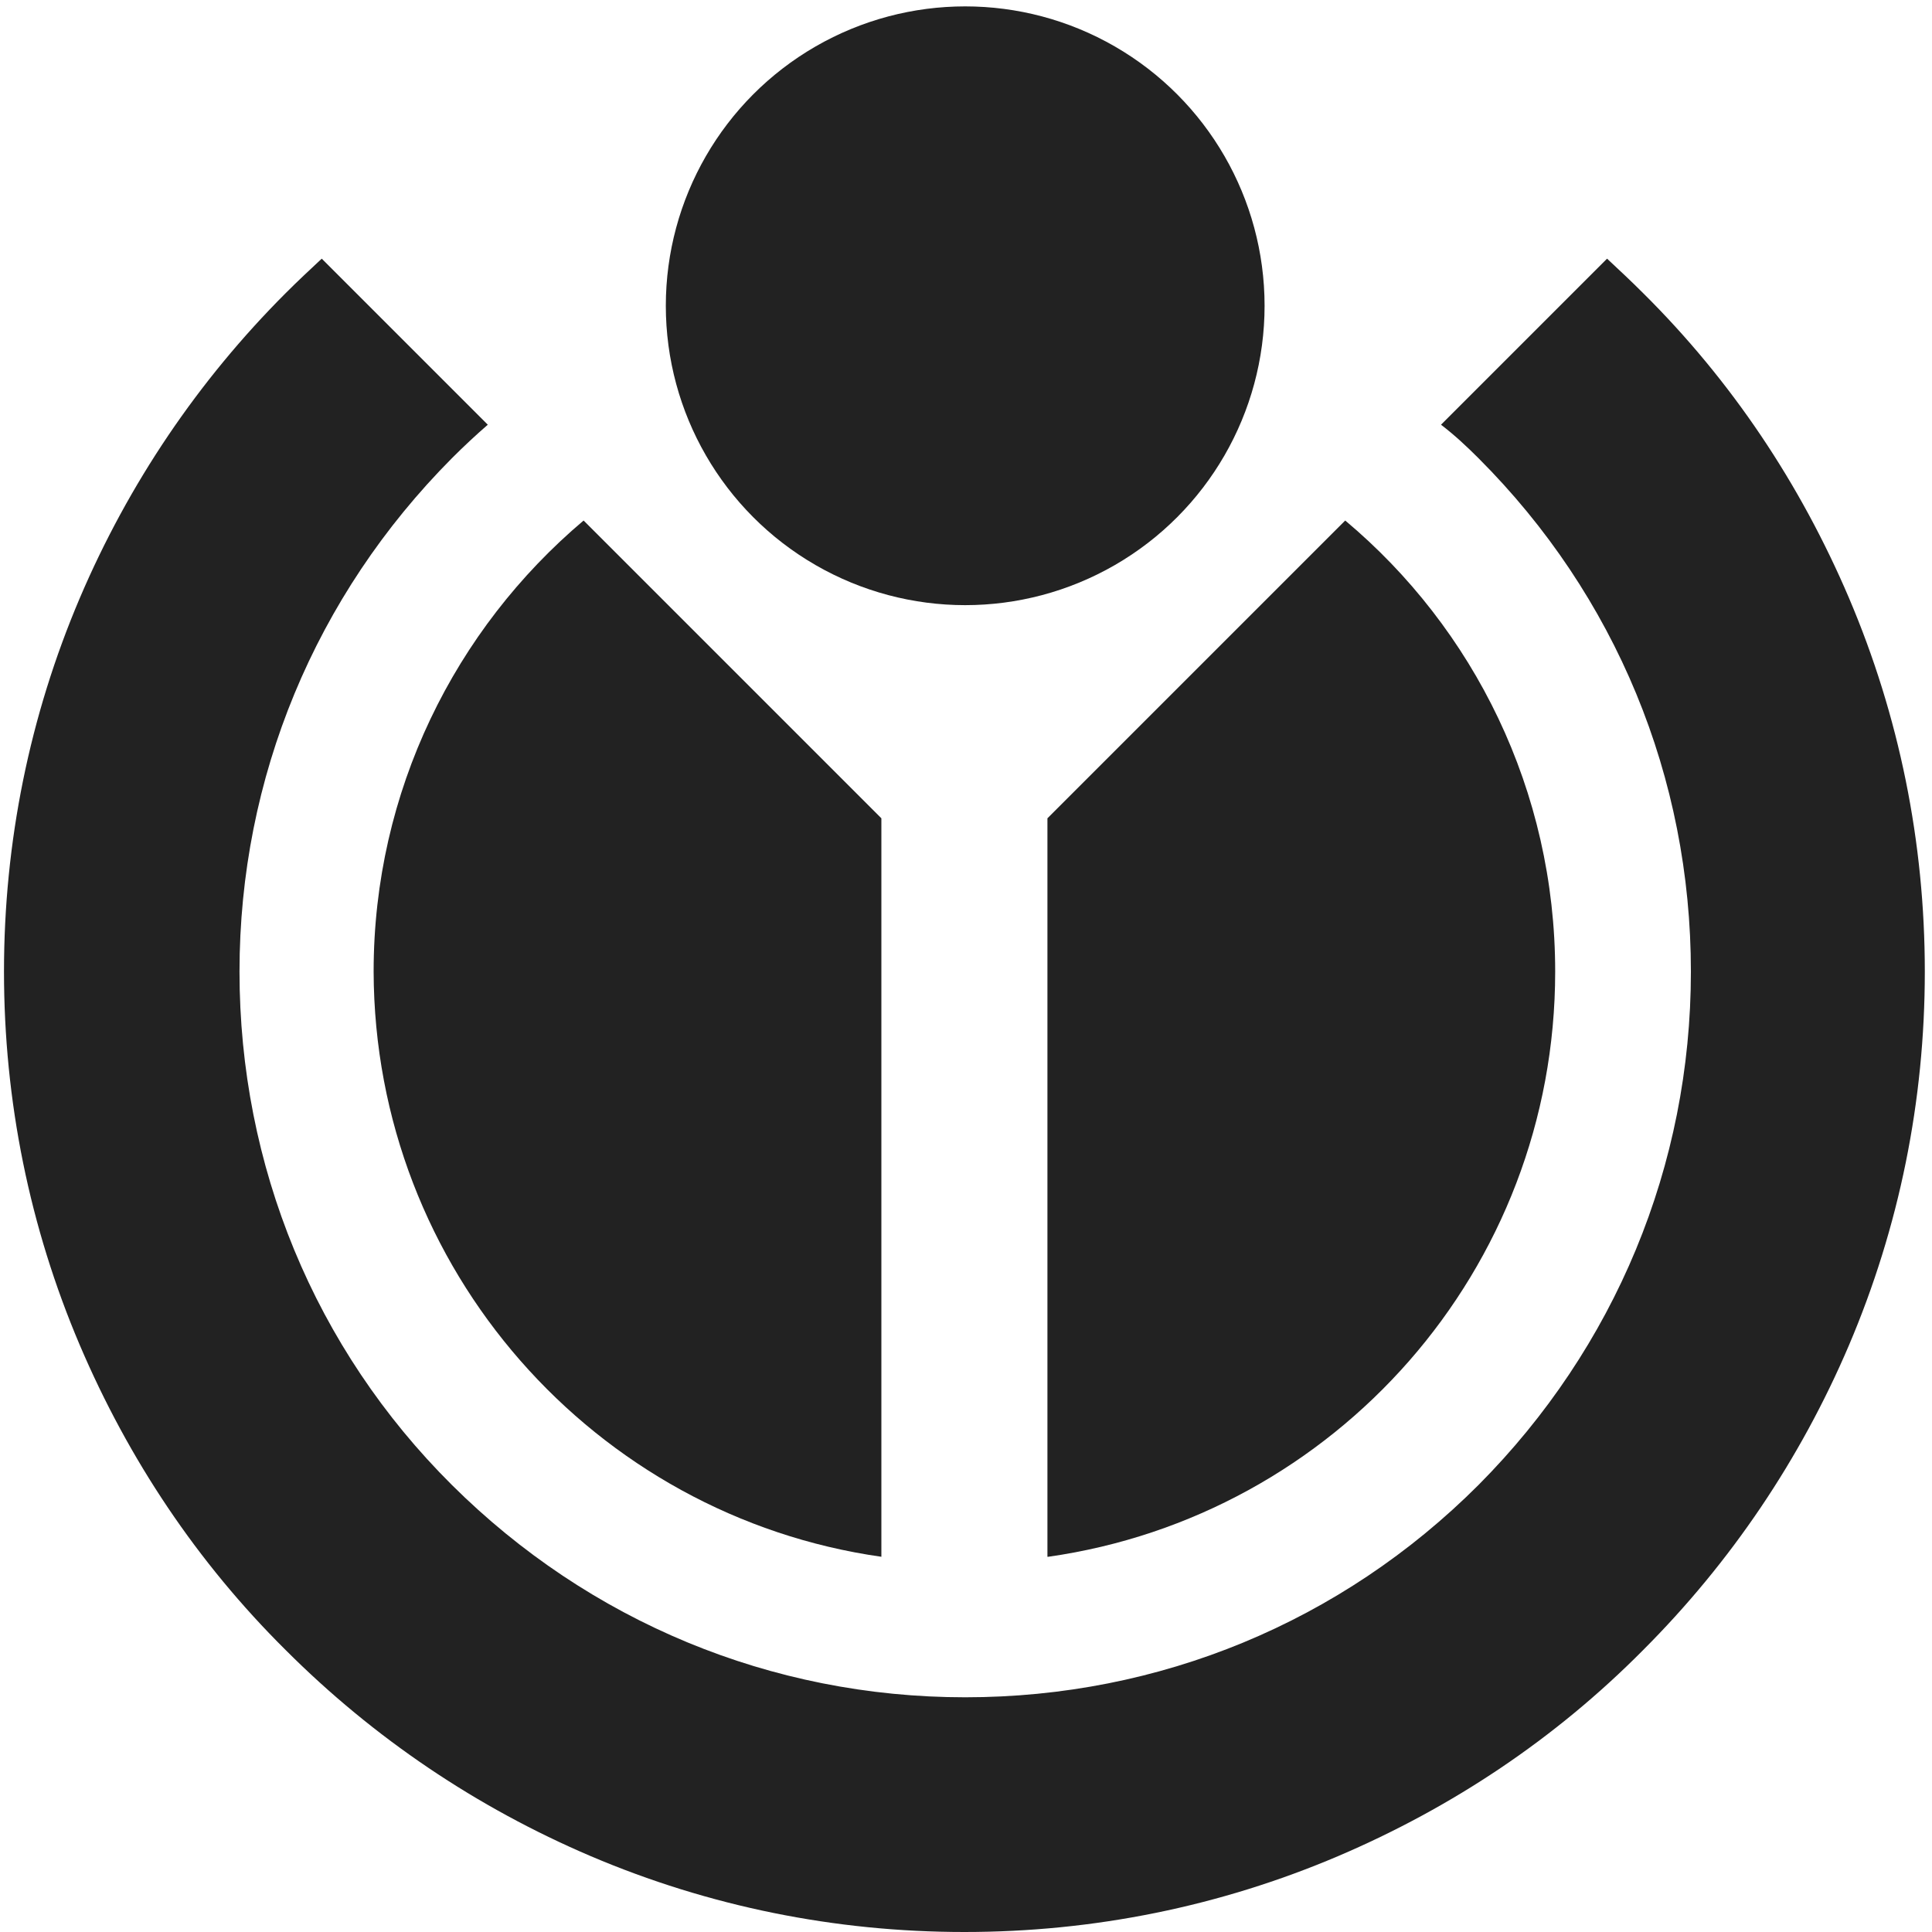
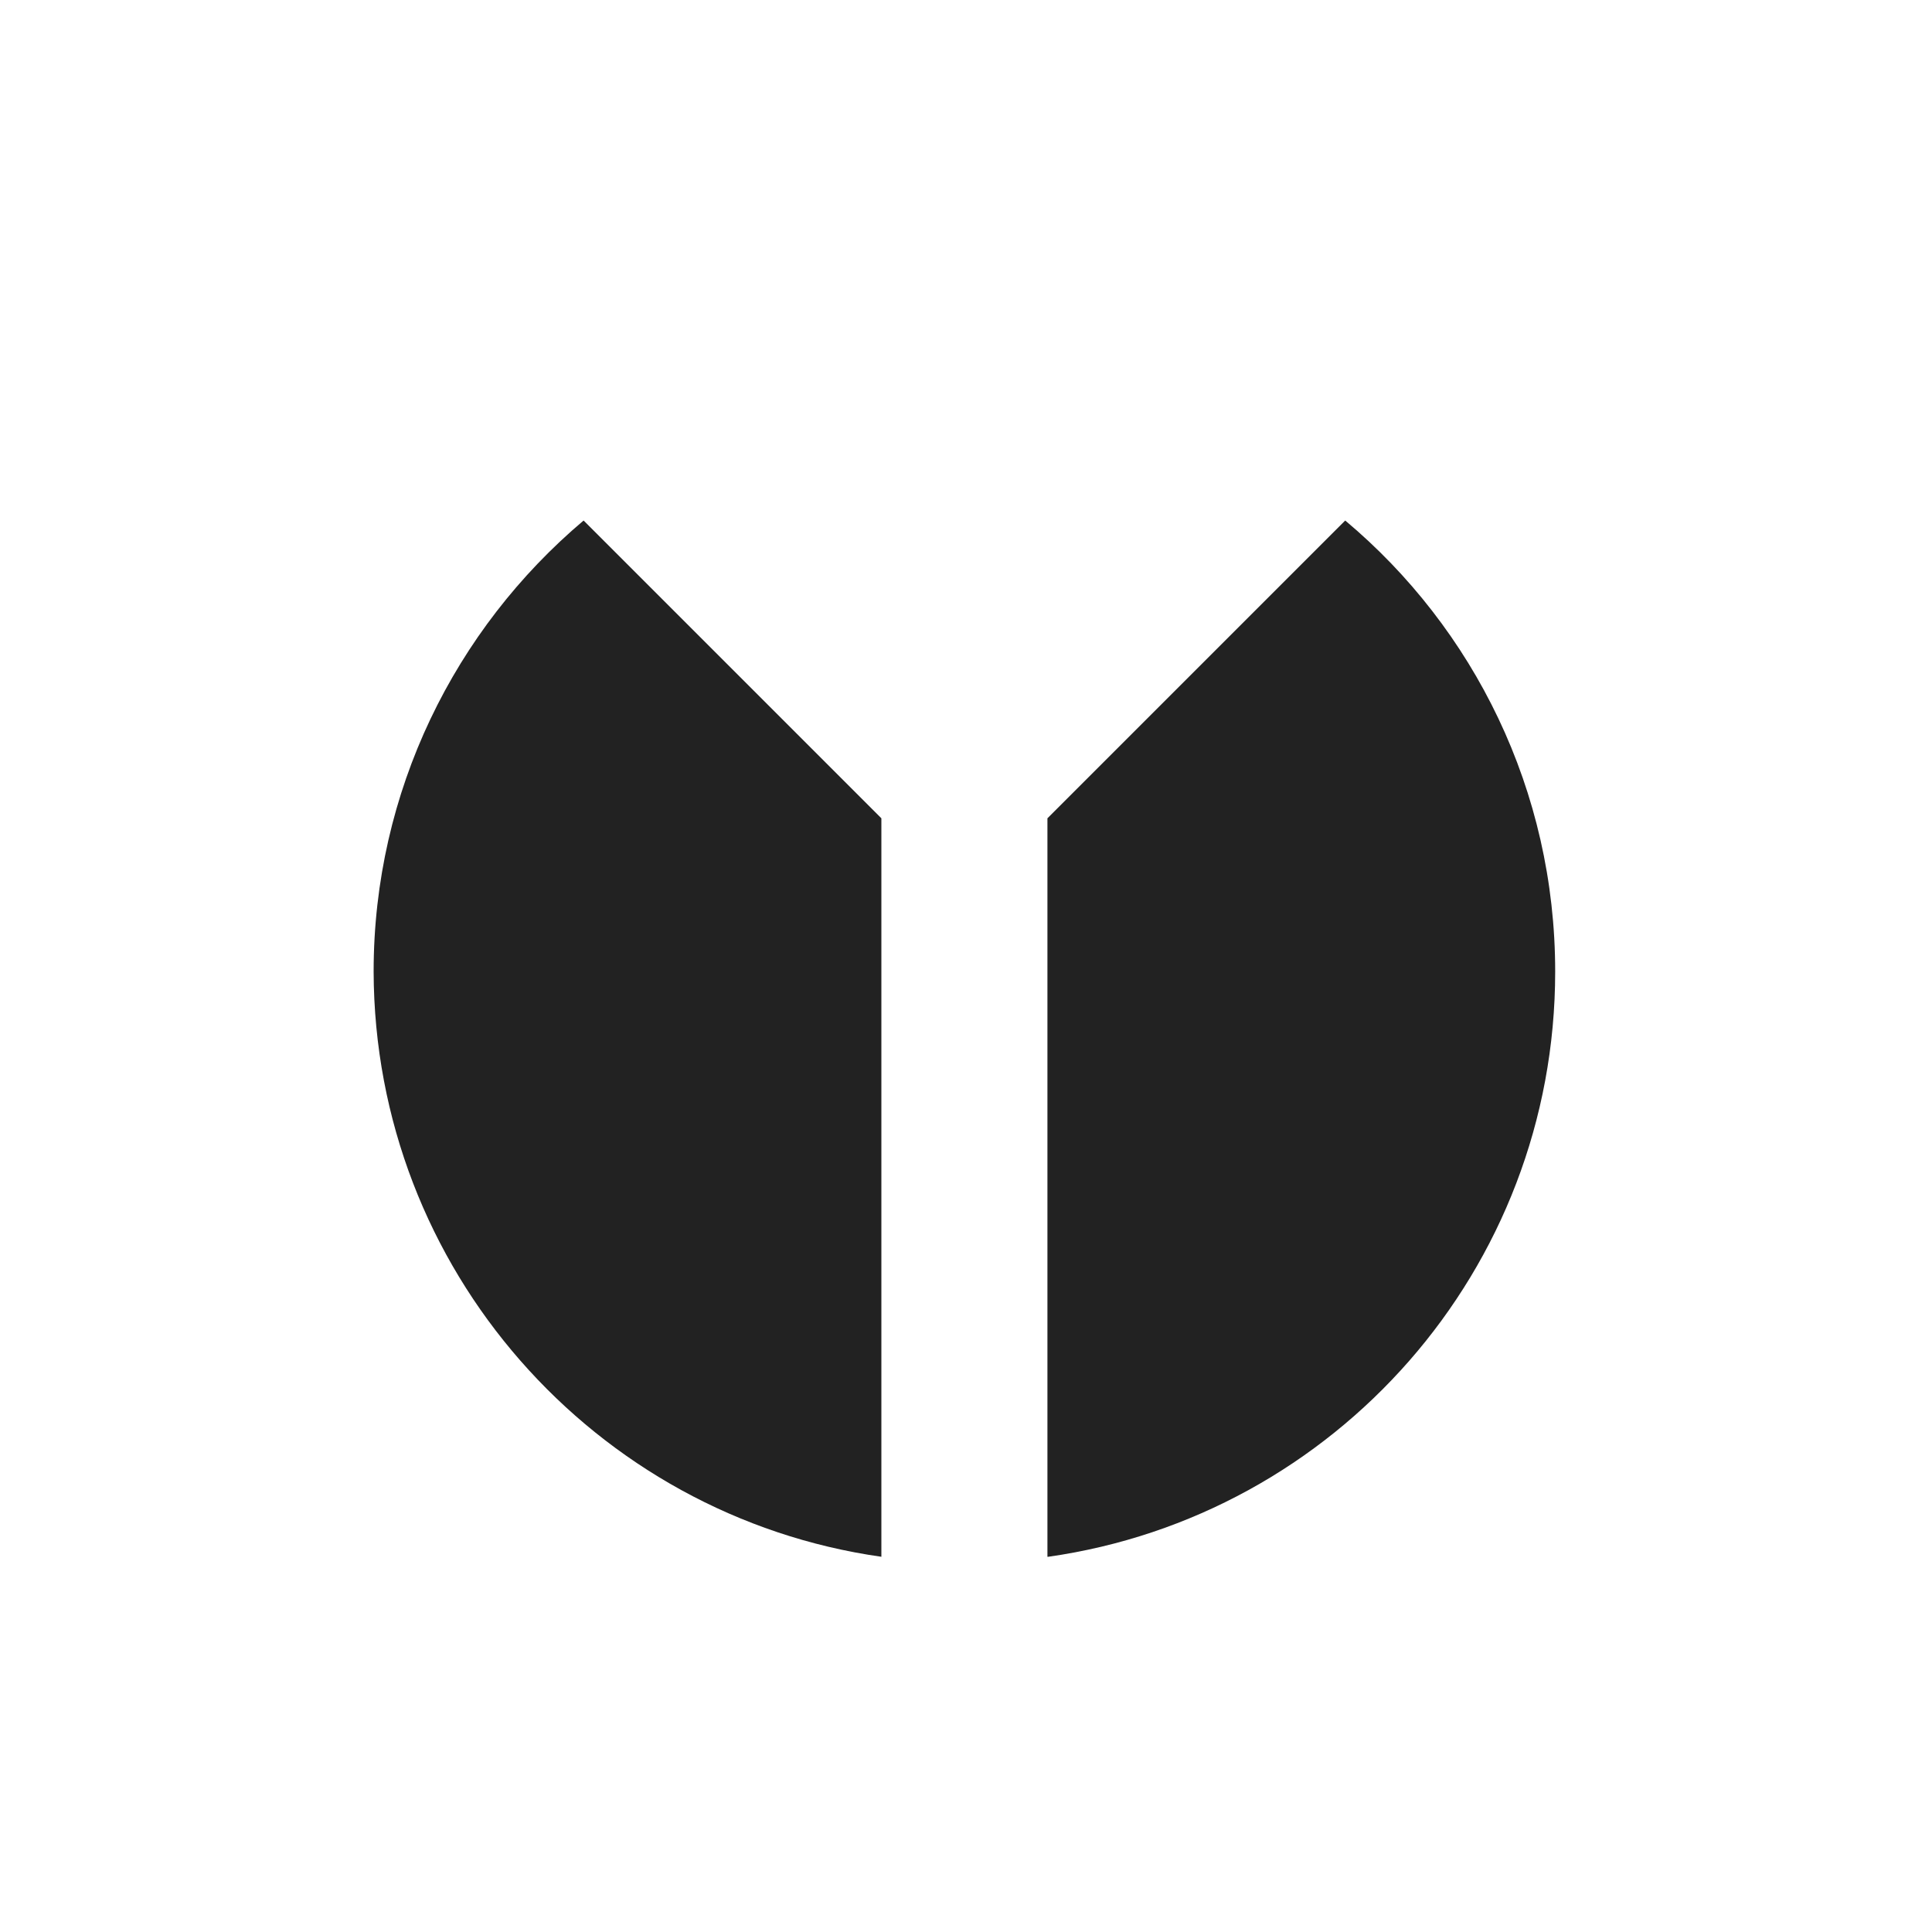
<svg xmlns="http://www.w3.org/2000/svg" width="242px" height="242px" viewBox="0 0 242 242">
  <title>Wikimedia Foundation logo</title>
  <g fill="#222" fill-rule="evenodd">
    <path d="M131.3 195c35.9-5.1 63.5-35.9 63.5-73.3 0-22.7-10.2-43-26.3-56.5l-37.3 37.3V195h.1zm-20.9 0v-92.5L73.1 65.2C57 78.8 46.8 99.1 46.8 121.7c.1 37.3 27.7 68.2 63.6 73.3z" />
-     <path d="M185.2 57.4c17.2 17.2 26.6 40 26.6 64.3 0 24.3-9.5 47.1-26.6 64.3-17.2 17.2-40 26.6-64.3 26.6-24.3 0-47.1-9.5-64.3-26.6C39.4 168.9 30 146 30 121.7c0-24.3 9.5-47.1 26.6-64.3 1.5-1.5 3-2.9 4.5-4.2L40.3 32.4c-1.5 1.4-3 2.8-4.5 4.3-11 11-19.7 23.9-25.8 38.2C3.7 89.7.5 105.5.5 121.7c0 16.2 3.2 32 9.5 46.8 6.1 14.3 14.7 27.2 25.8 38.2 11 11 23.9 19.7 38.2 25.8 14.8 6.3 30.6 9.5 46.8 9.5 16.2 0 32-3.2 46.8-9.5 14.3-6.1 27.2-14.7 38.2-25.8 11-11 19.7-23.9 25.8-38.2 6.3-14.8 9.5-30.6 9.5-46.8 0-16.2-3.2-32-9.5-46.8-6.1-14.3-14.7-27.2-25.8-38.2-1.5-1.5-3-2.9-4.5-4.3l-20.8 20.8c1.7 1.3 3.2 2.7 4.7 4.2z" />
-     <circle cx="120.9" cy="38.3" r="37.5" />
  </g>
</svg>